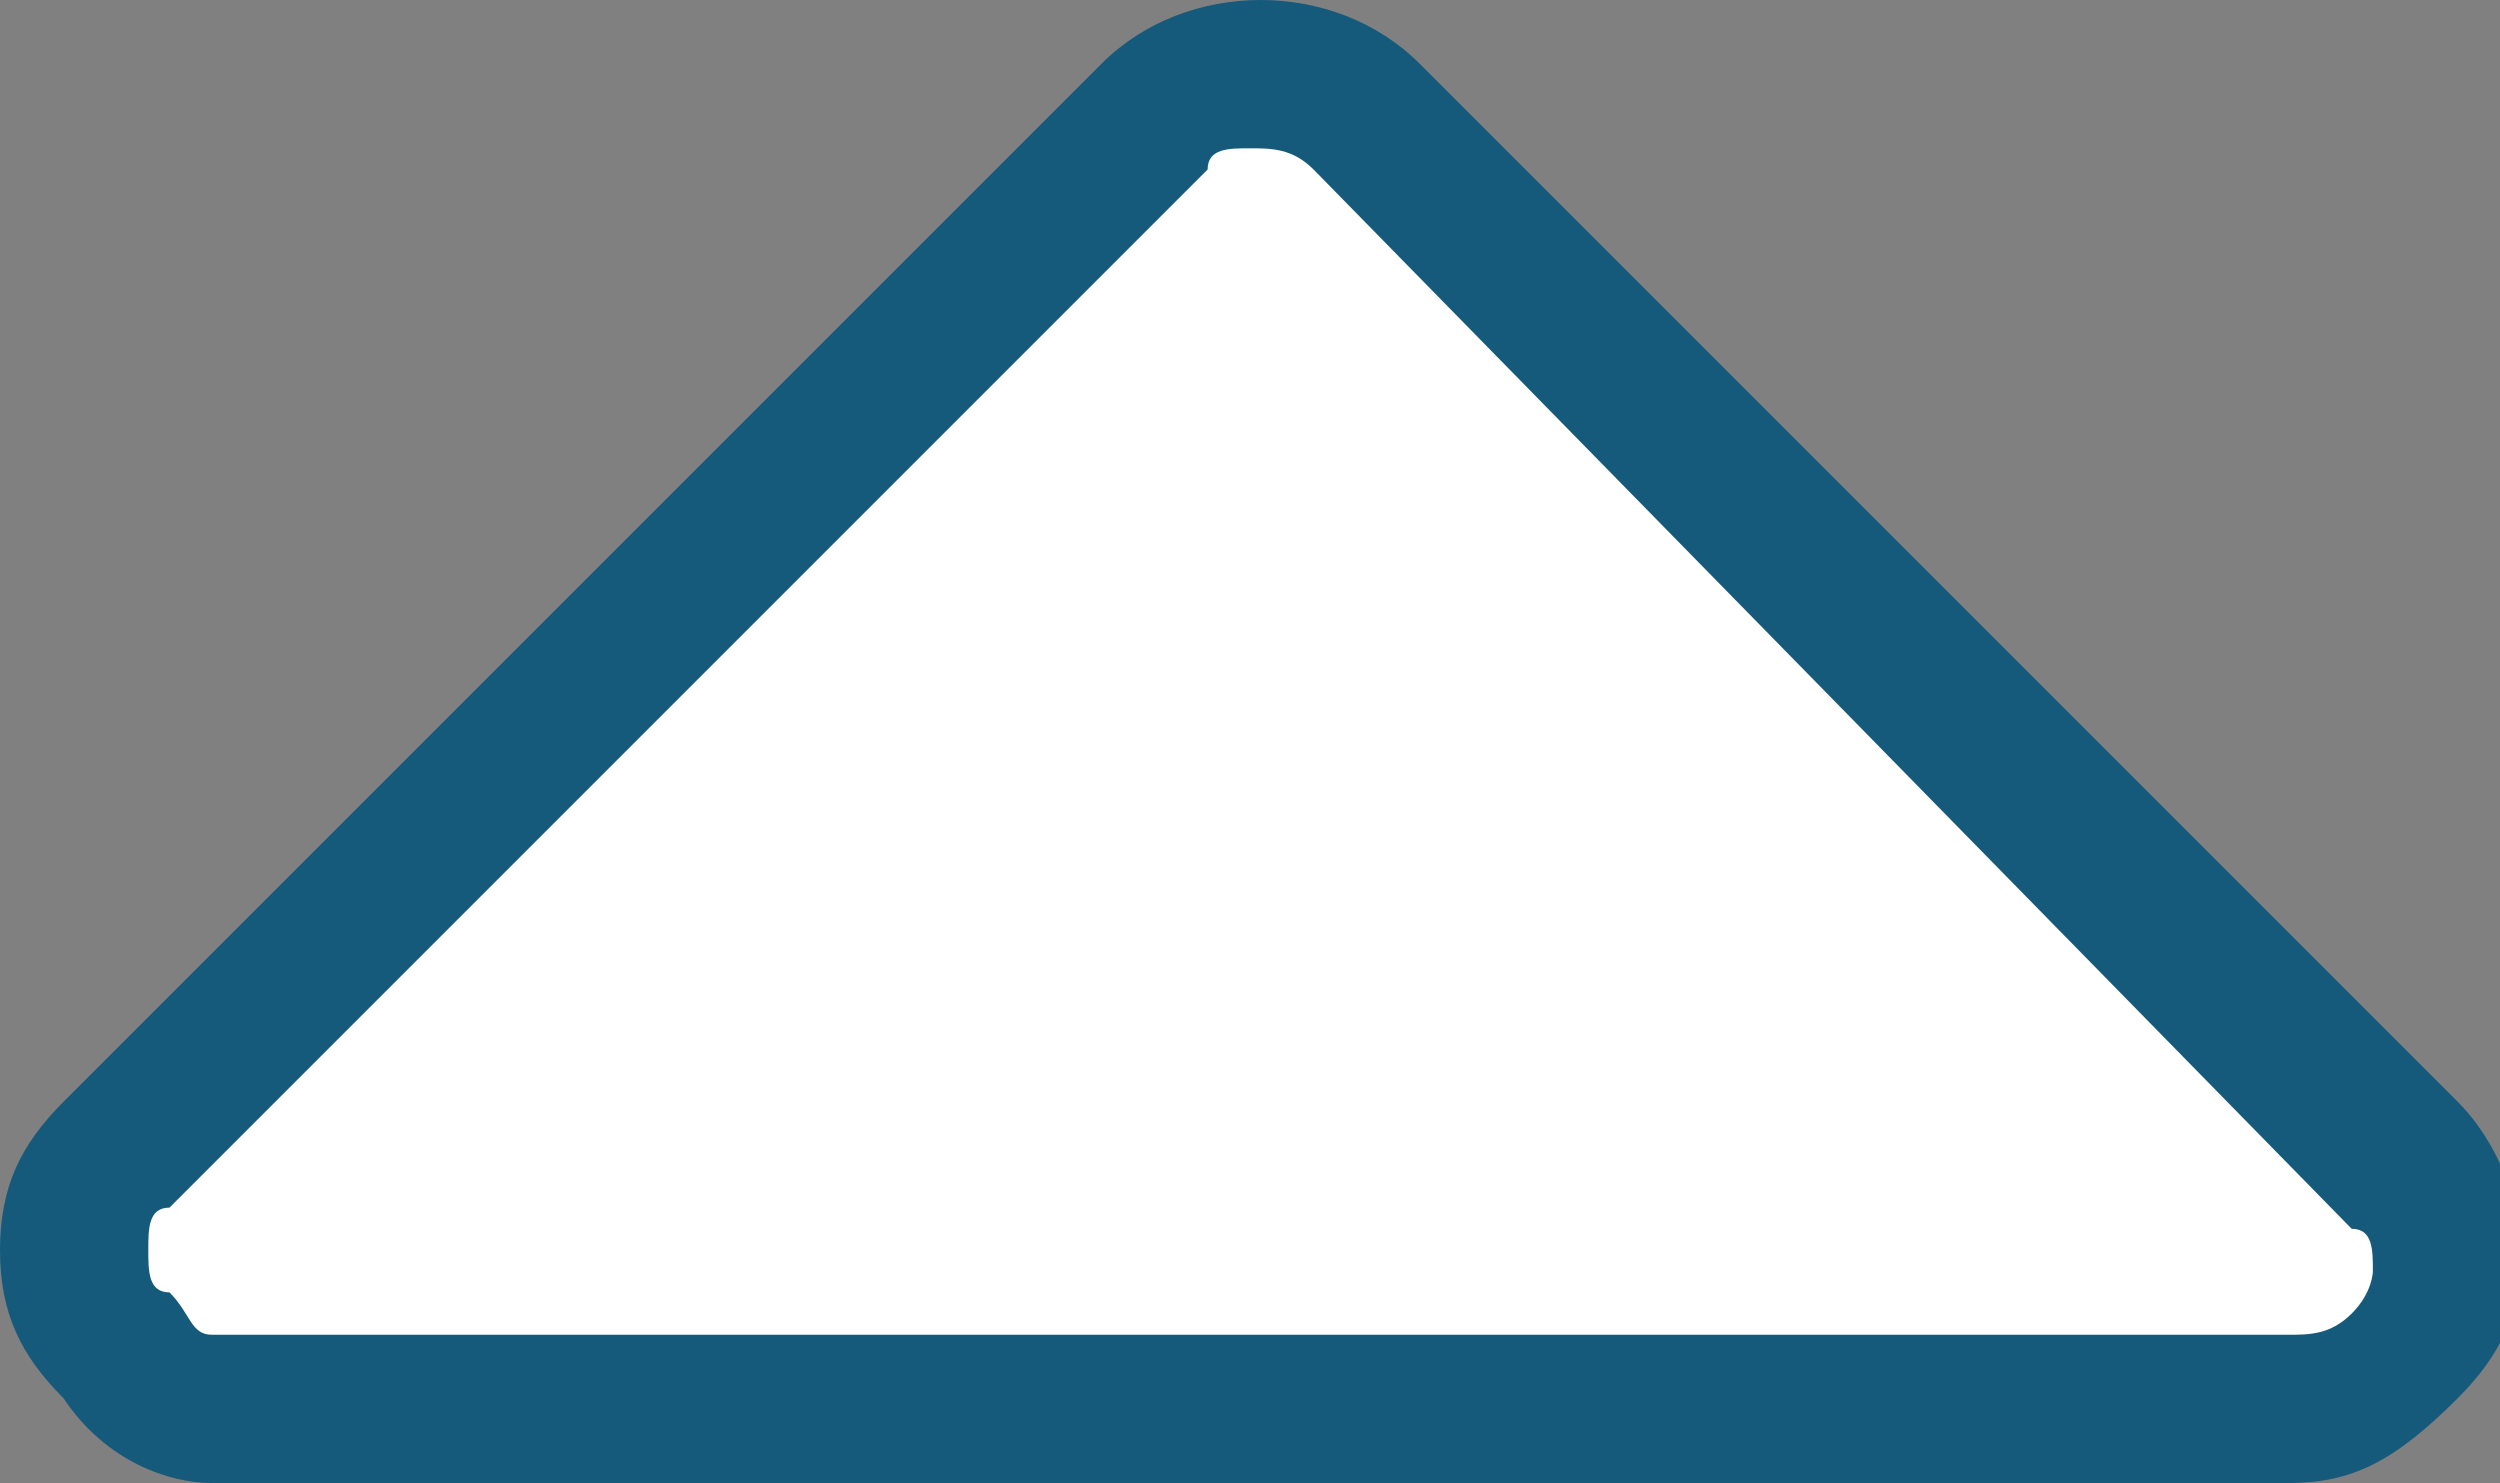
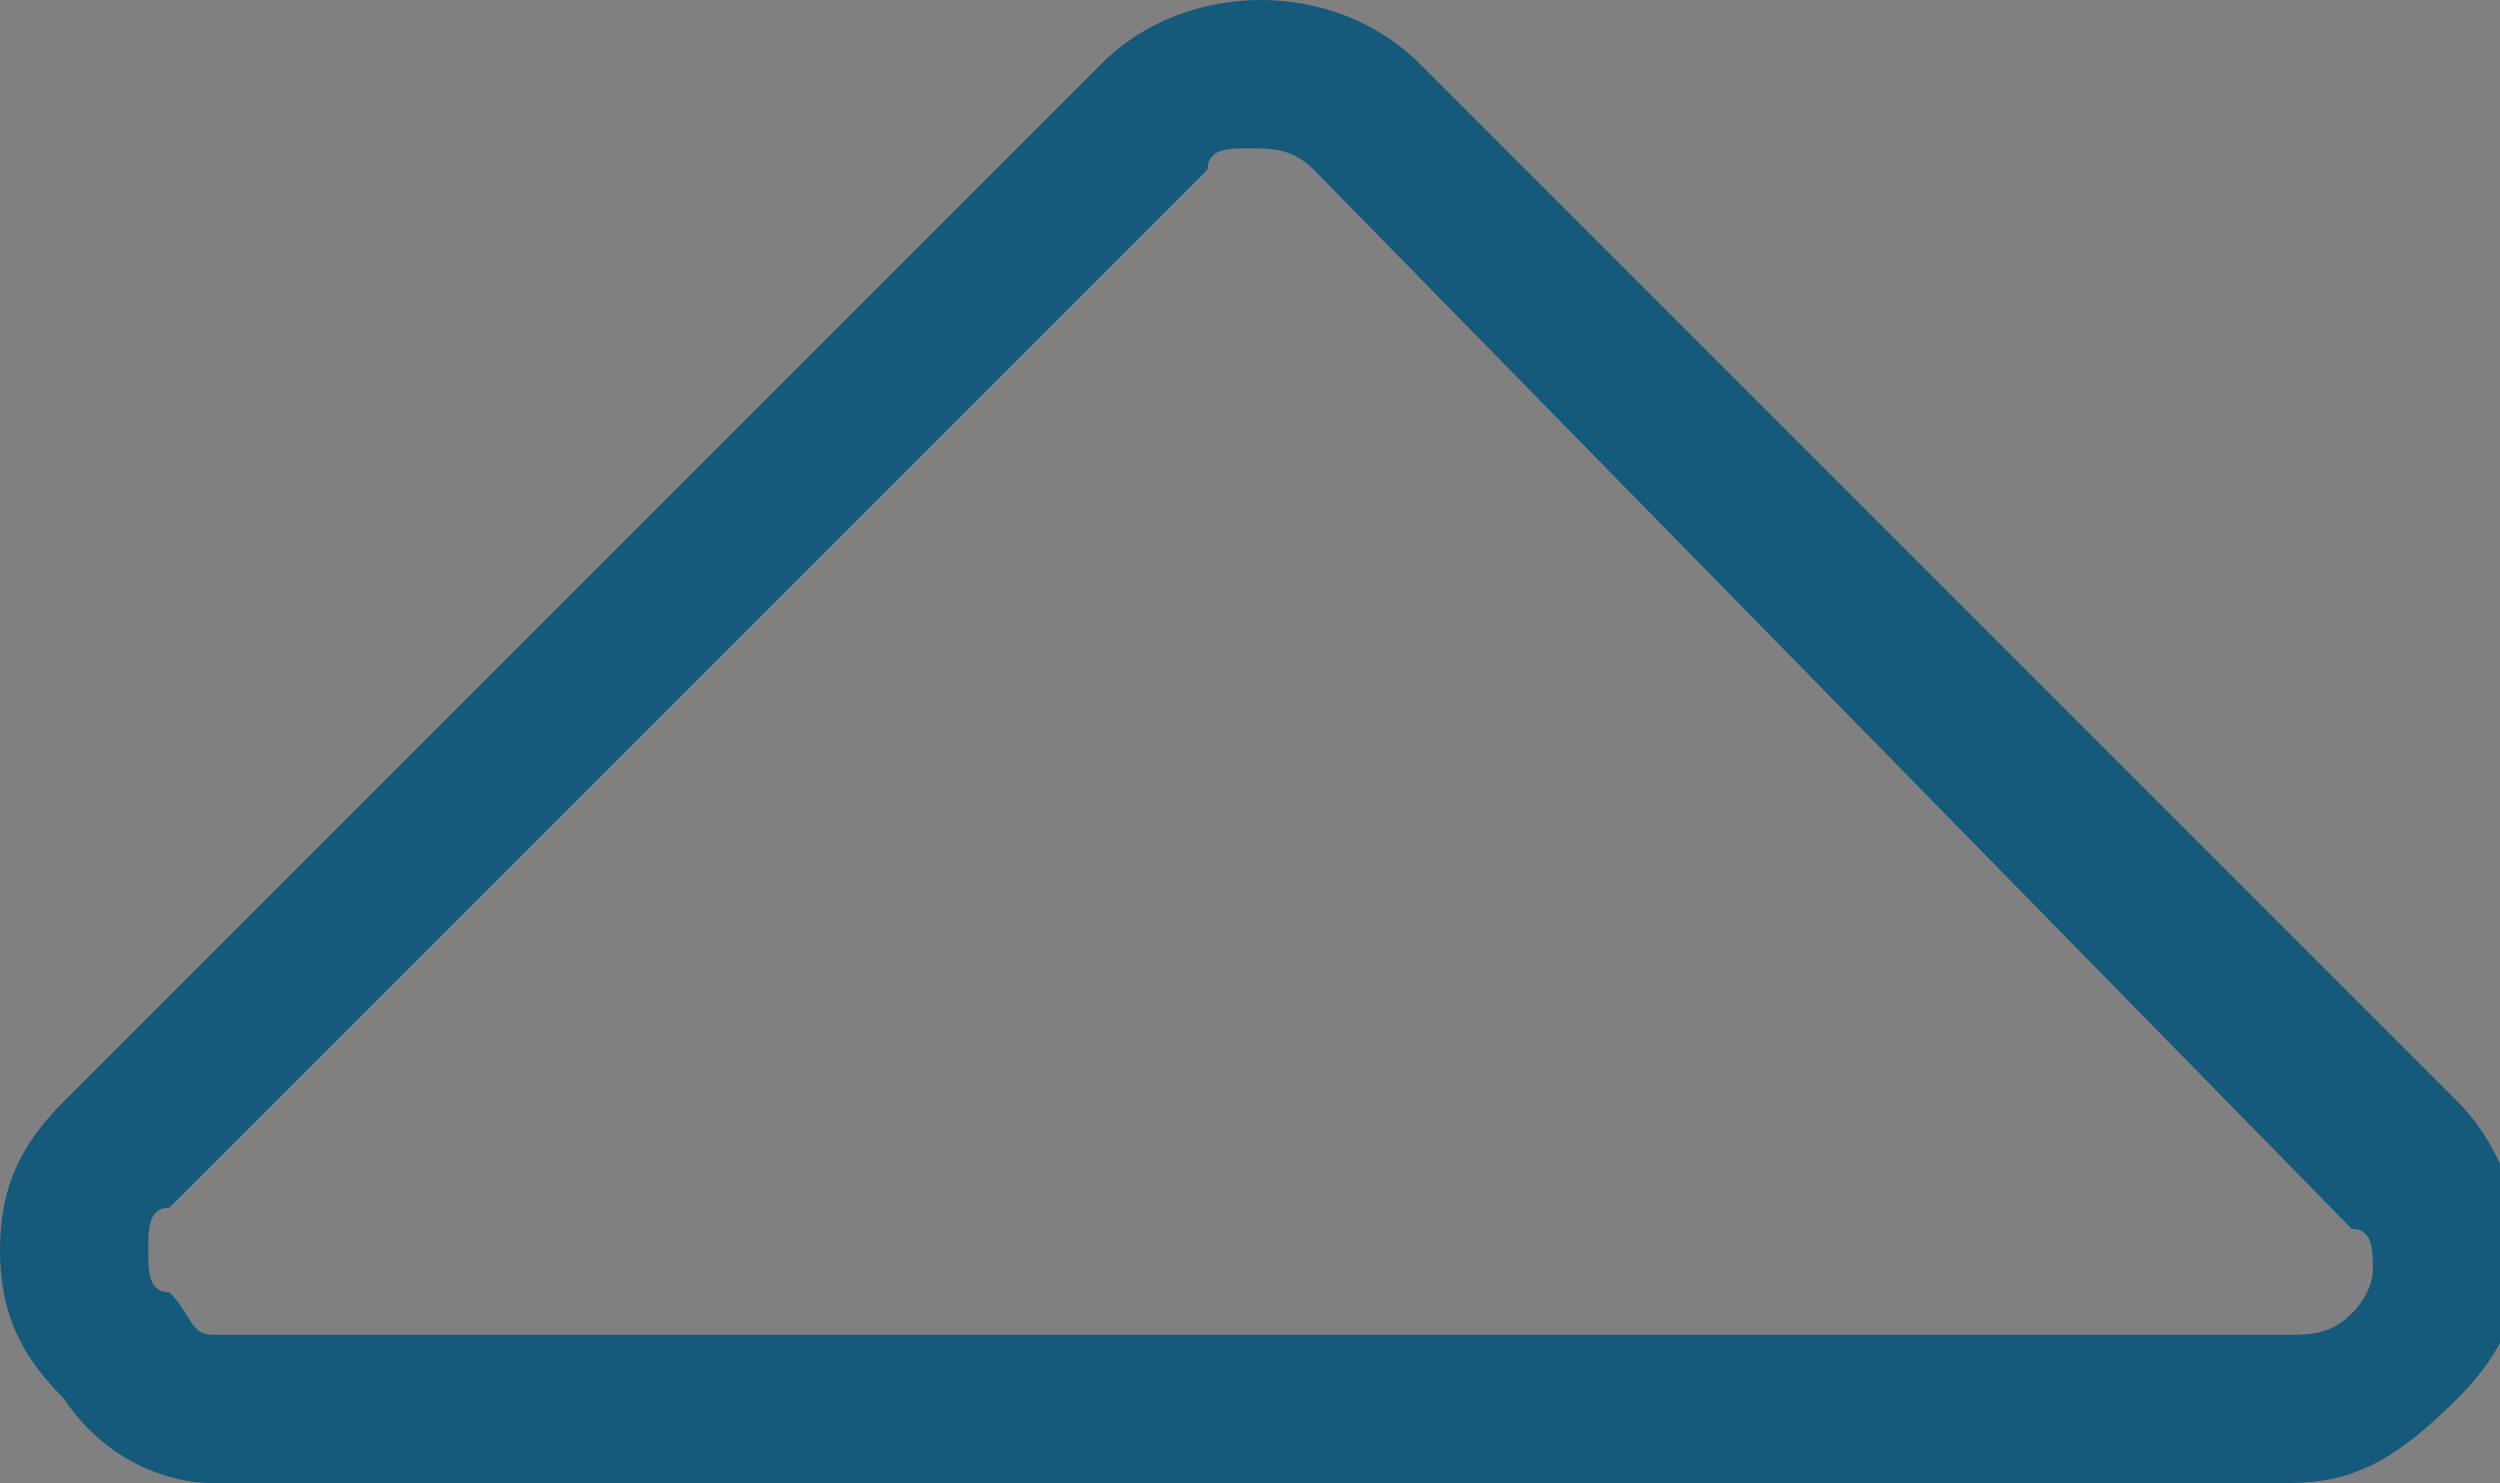
<svg xmlns="http://www.w3.org/2000/svg" version="1.1" id="Layer_1" x="0px" y="0px" viewBox="0 0 11.8 7" style="enable-background:new 0 0 11.8 7;" xml:space="preserve">
  <rect x="0" y="0" width="11.8" height="7" fill="#808080" stroke="none" />
  <style type="text/css">
	.st0{fill:#FFFFFF;}
	.st1{fill:#155A7B;}
</style>
  <g>
    <g>
-       <path class="st0" d="M11.5,5.9c0,0.2-0.1,0.4-0.2,0.5c-0.1,0.1-0.3,0.2-0.5,0.2H1c-0.2,0-0.4-0.1-0.5-0.2C0.4,6.3,0.3,6.1,0.3,5.9    c0-0.2,0.1-0.4,0.2-0.5l4.9-4.9c0.1-0.1,0.3-0.2,0.5-0.2s0.4,0.1,0.5,0.2l4.9,4.9C11.4,5.6,11.5,5.7,11.5,5.9z" />
      <path class="st1" d="M10.8,7H1C0.8,7,0.5,6.9,0.3,6.6C0.1,6.4,0,6.2,0,5.9c0-0.3,0.1-0.5,0.3-0.7l4.9-4.9c0.4-0.4,1.1-0.4,1.5,0    l4.9,4.9c0.2,0.2,0.3,0.5,0.3,0.7c0,0.3-0.1,0.5-0.3,0.7C11.3,6.9,11.1,7,10.8,7z M5.9,0.7c-0.1,0-0.2,0-0.2,0.1L0.8,5.7    C0.7,5.7,0.7,5.8,0.7,5.9c0,0.1,0,0.2,0.1,0.2C0.9,6.2,0.9,6.3,1,6.3h9.8c0.1,0,0.2,0,0.3-0.1c0.1-0.1,0.1-0.2,0.1-0.2    c0-0.1,0-0.2-0.1-0.2L6.2,0.8C6.1,0.7,6,0.7,5.9,0.7z" />
    </g>
  </g>
</svg>